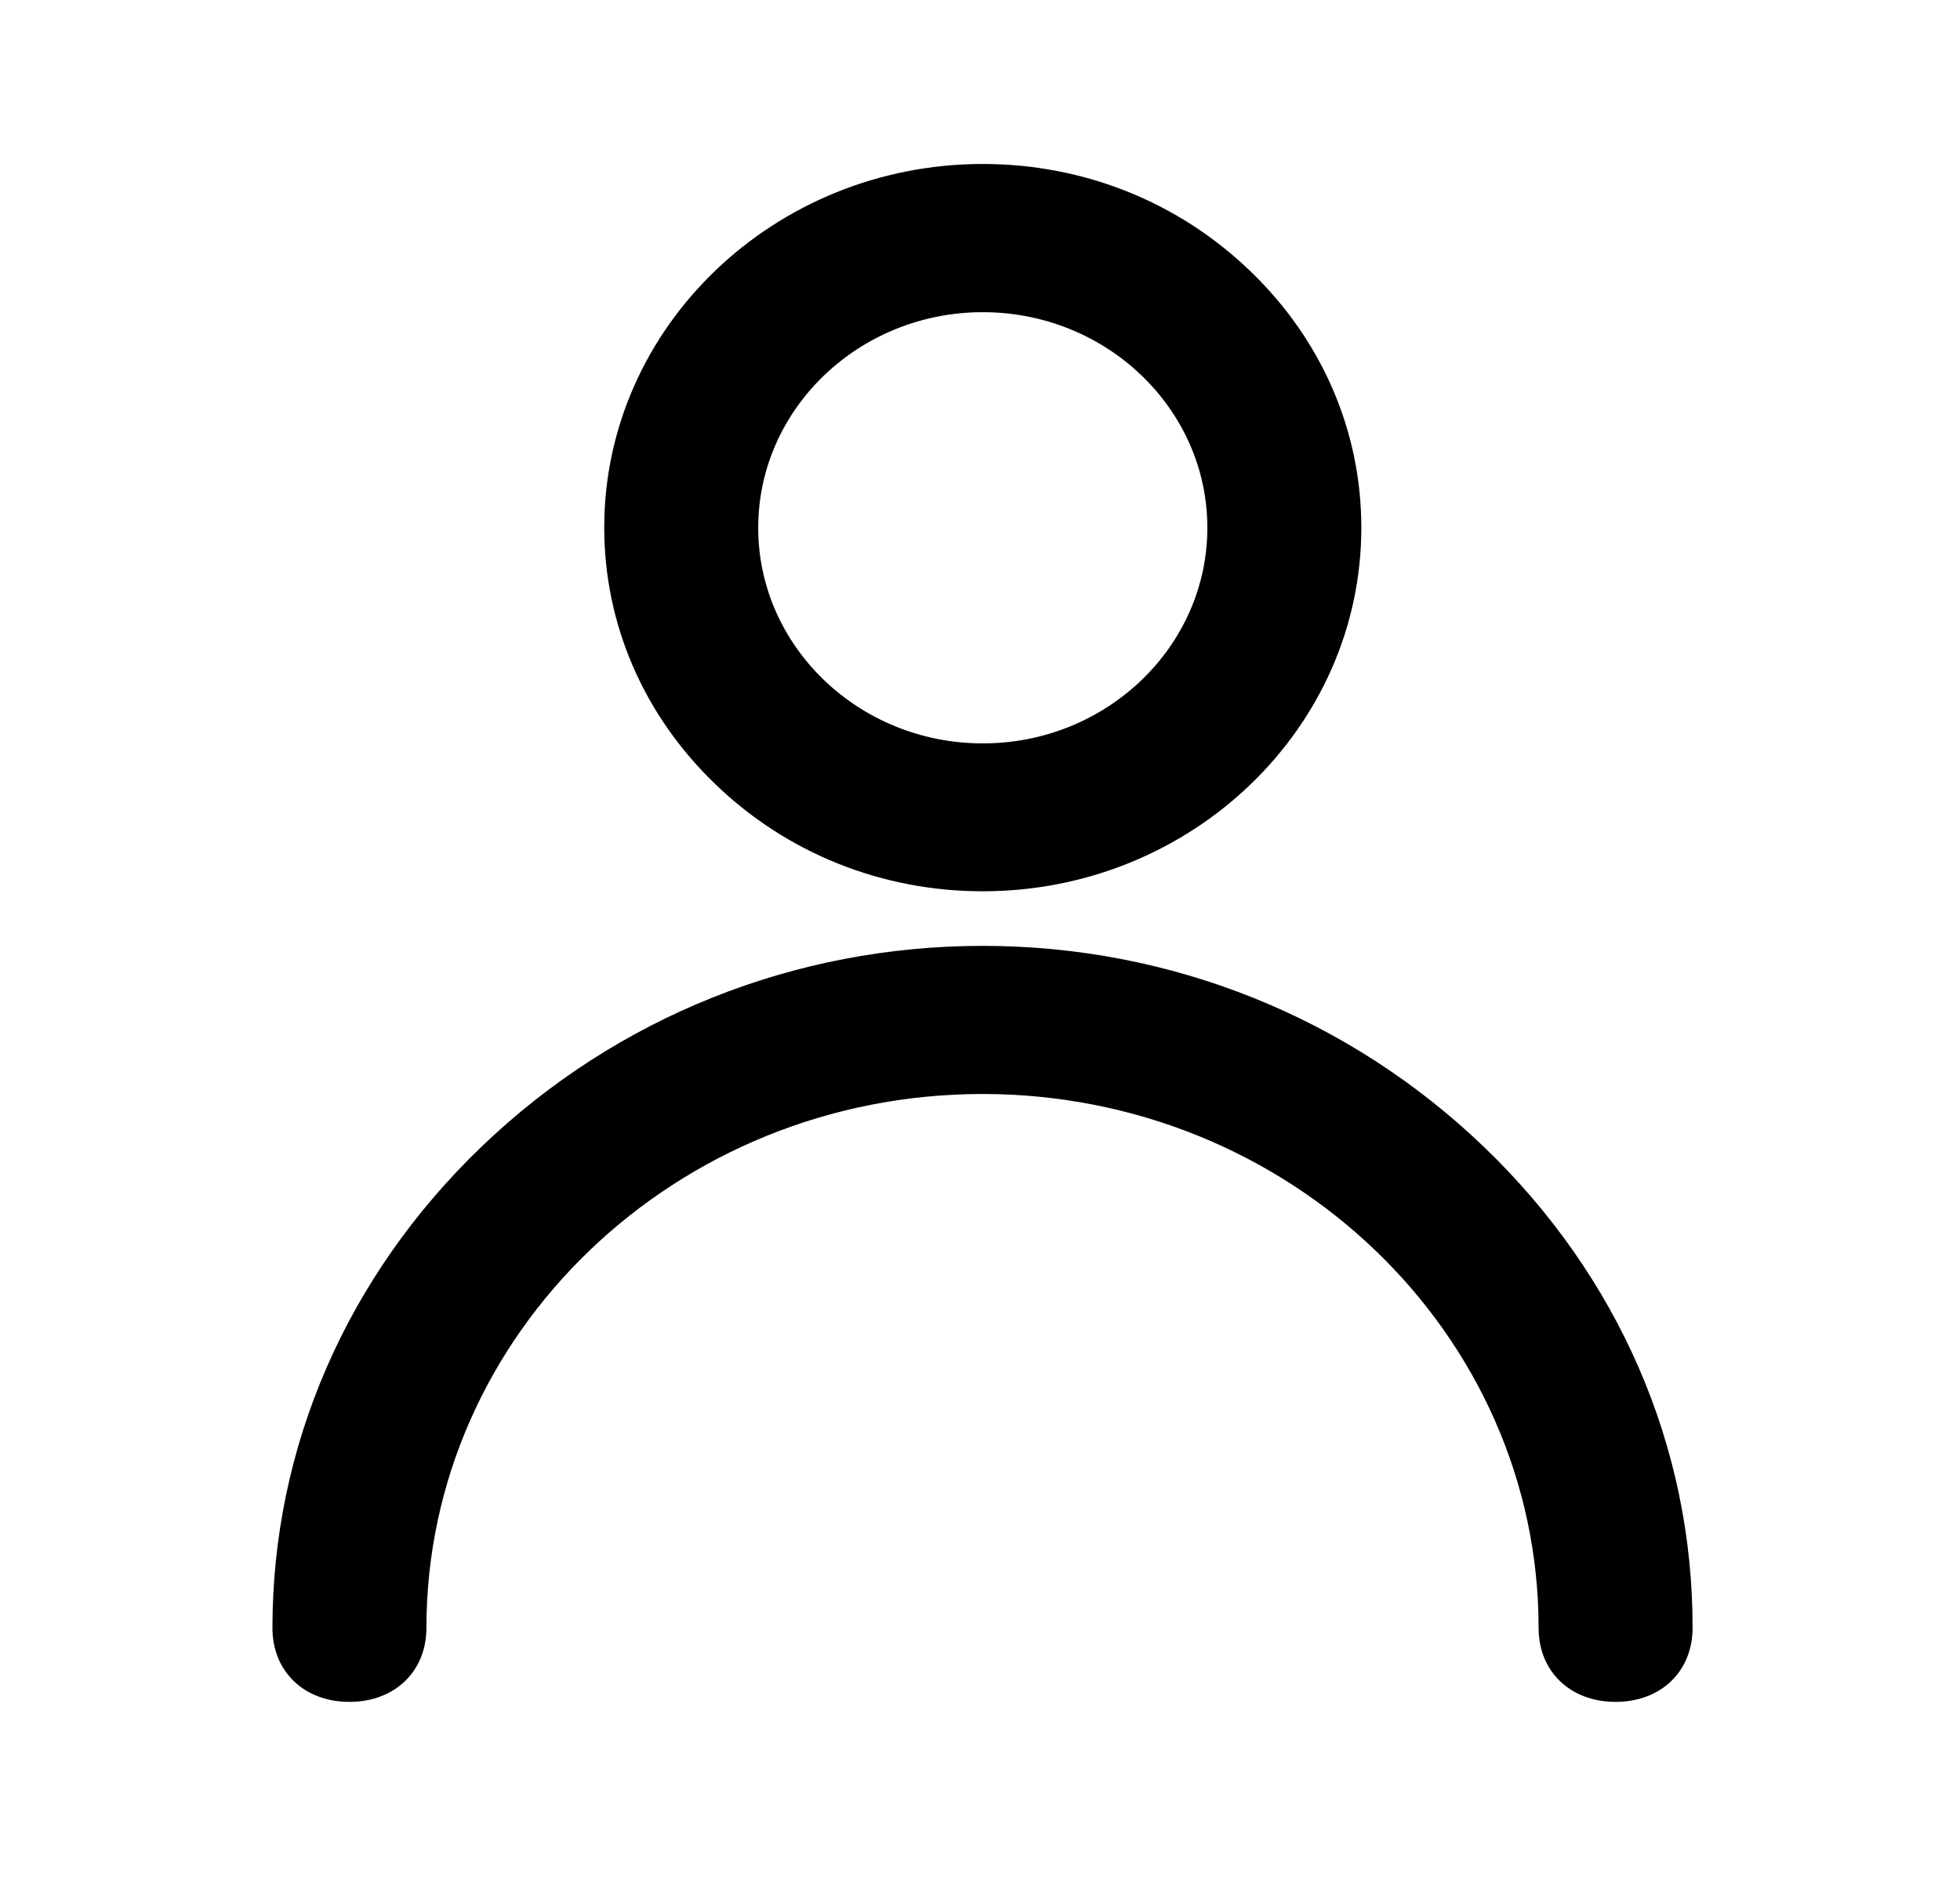
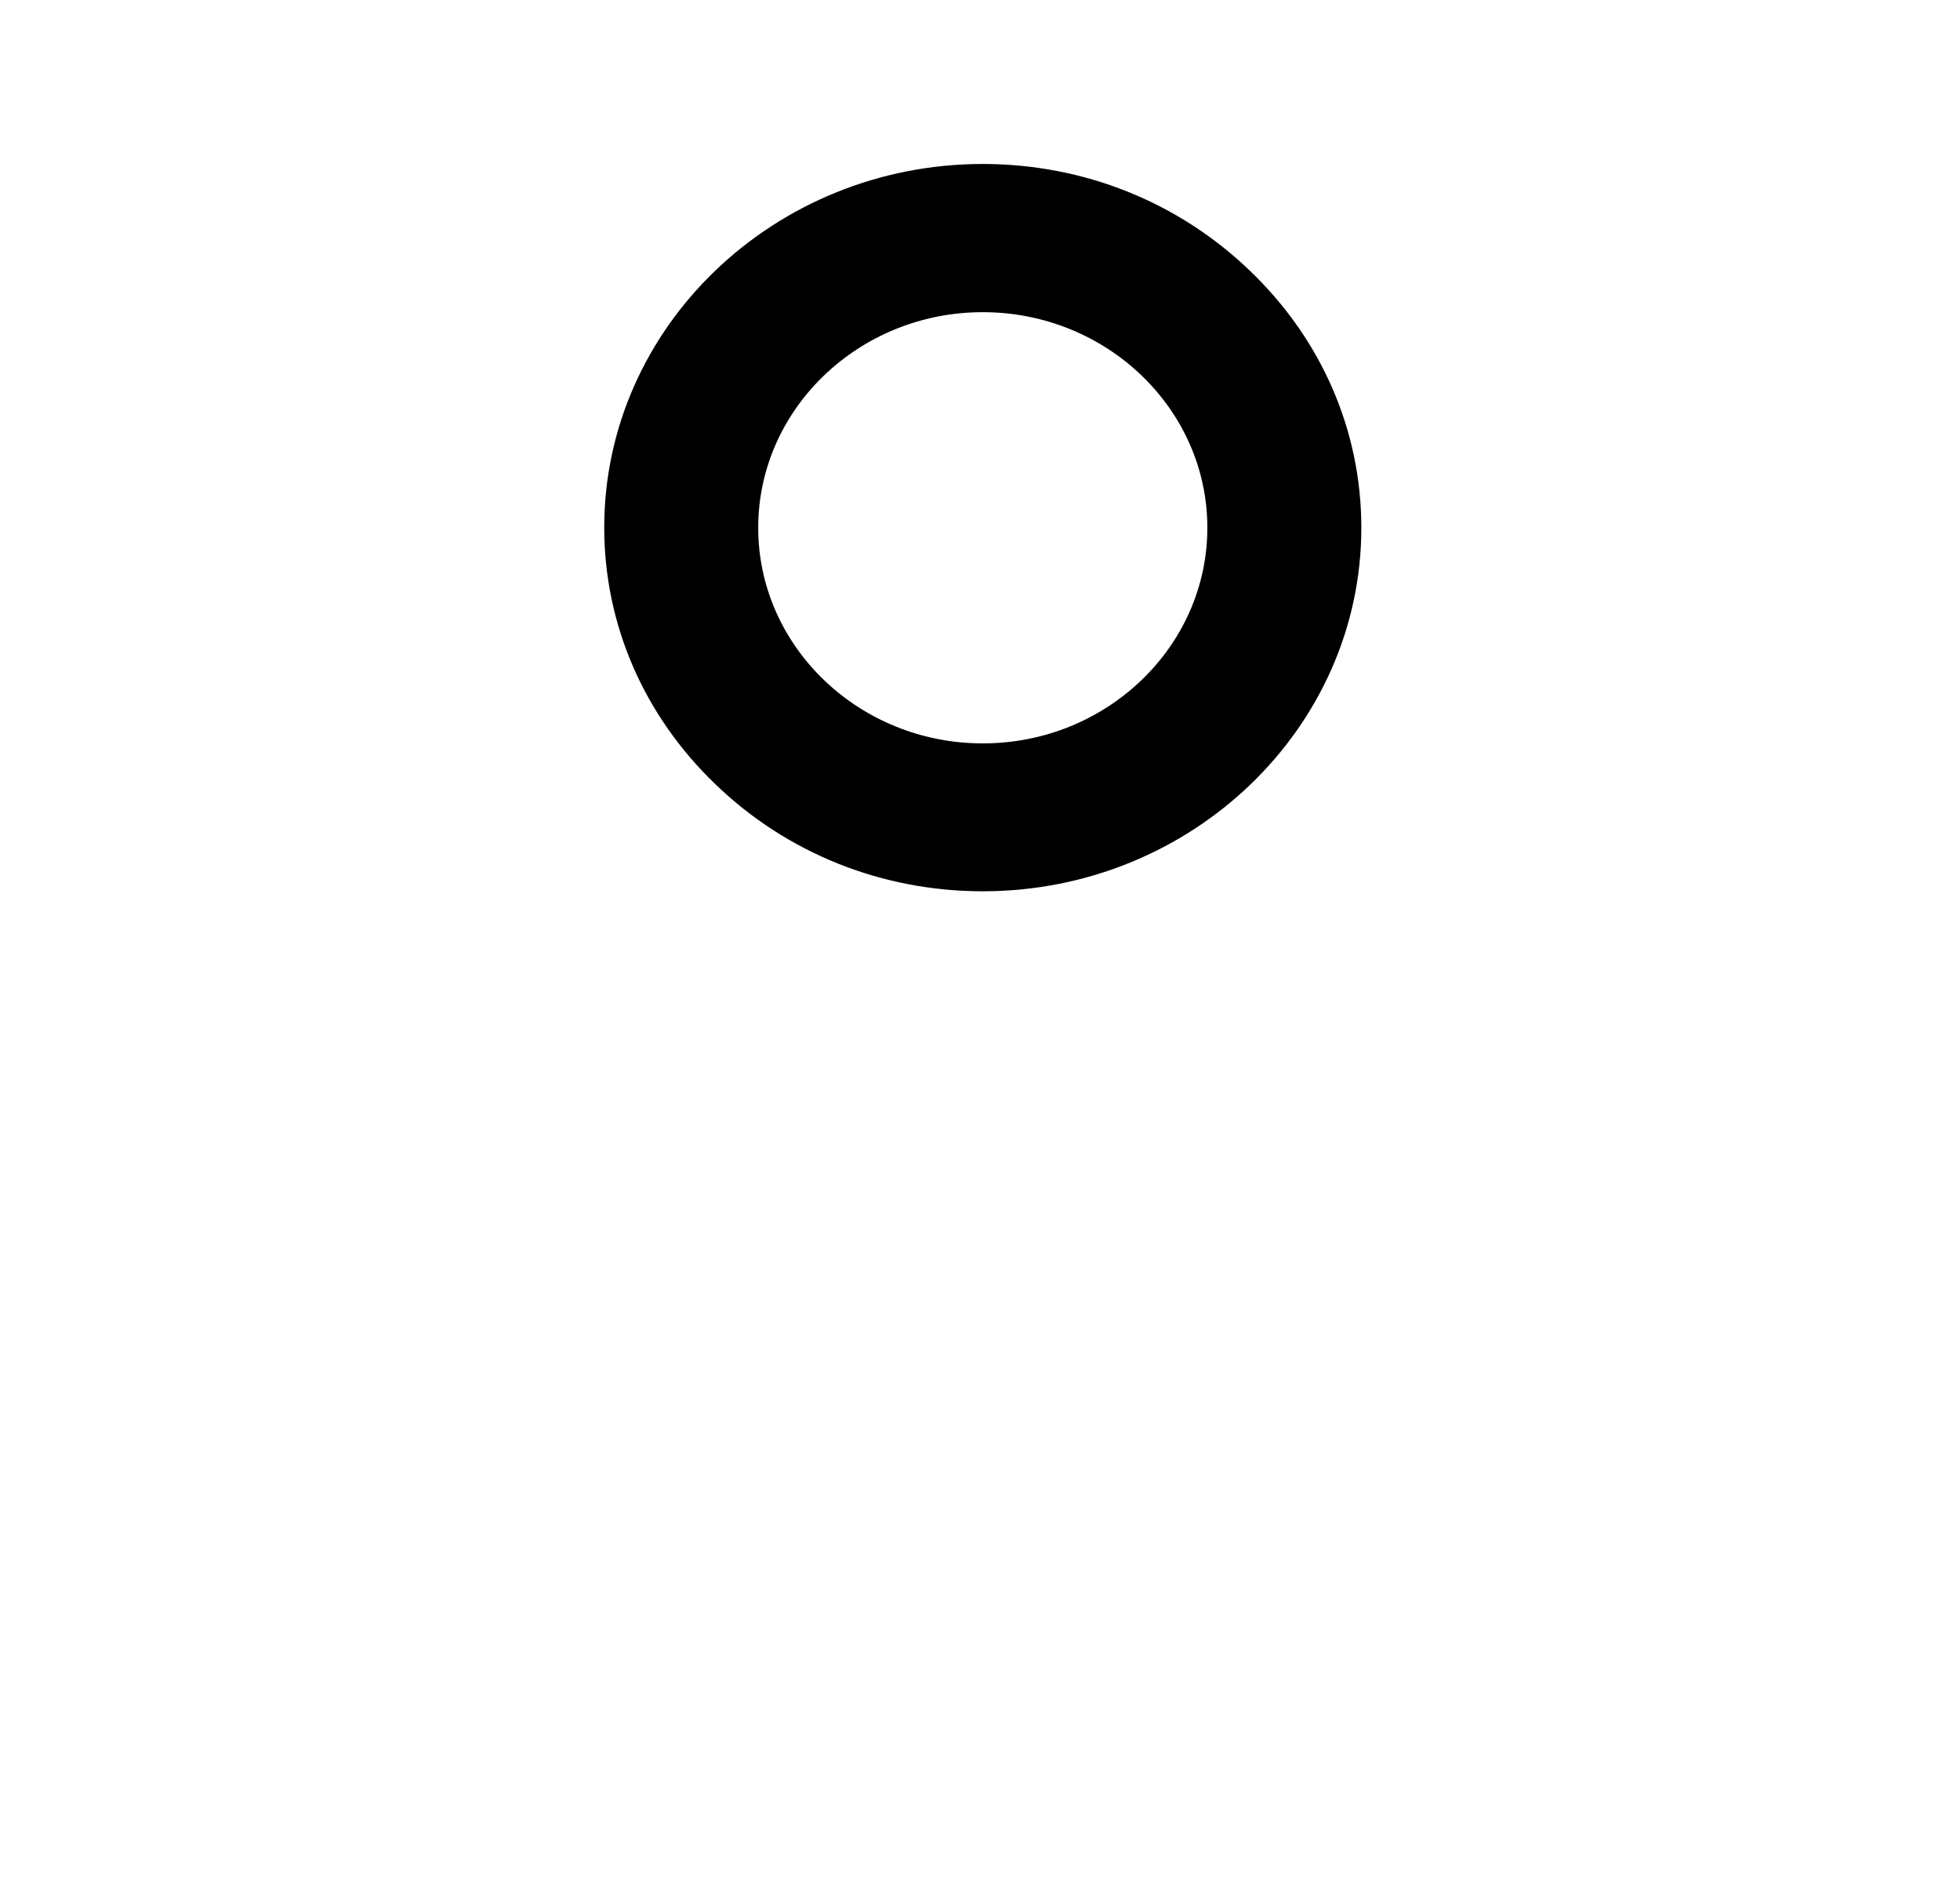
<svg xmlns="http://www.w3.org/2000/svg" width="25" height="24" viewBox="0 0 25 24" fill="none">
  <path d="M12.536 11.366C15.196 11.366 17.364 9.285 17.364 6.73C17.364 5.496 16.861 4.334 15.946 3.456C15.032 2.575 13.821 2.091 12.536 2.091C9.875 2.091 7.707 4.173 7.707 6.727C7.707 7.961 8.211 9.123 9.125 10.001C10.039 10.882 11.25 11.366 12.536 11.366ZM12.536 3.981C14.114 3.981 15.4 5.215 15.4 6.73C15.4 8.246 14.114 9.48 12.536 9.48C10.957 9.48 9.671 8.246 9.671 6.73C9.671 5.215 10.957 3.981 12.536 3.981Z" fill="black" />
-   <path d="M18.928 14.626C17.207 12.974 14.935 12.062 12.535 12.062C10.135 12.062 7.864 12.97 6.142 14.623C4.421 16.275 3.475 18.453 3.475 20.76C3.475 21.315 3.878 21.703 4.457 21.703C5.035 21.703 5.439 21.315 5.439 20.76C5.439 17.006 8.621 13.951 12.532 13.951C16.442 13.951 19.625 17.006 19.625 20.76C19.625 21.315 20.028 21.703 20.607 21.703C21.185 21.703 21.589 21.315 21.589 20.76C21.593 18.456 20.65 16.279 18.928 14.626Z" fill="black" />
</svg>